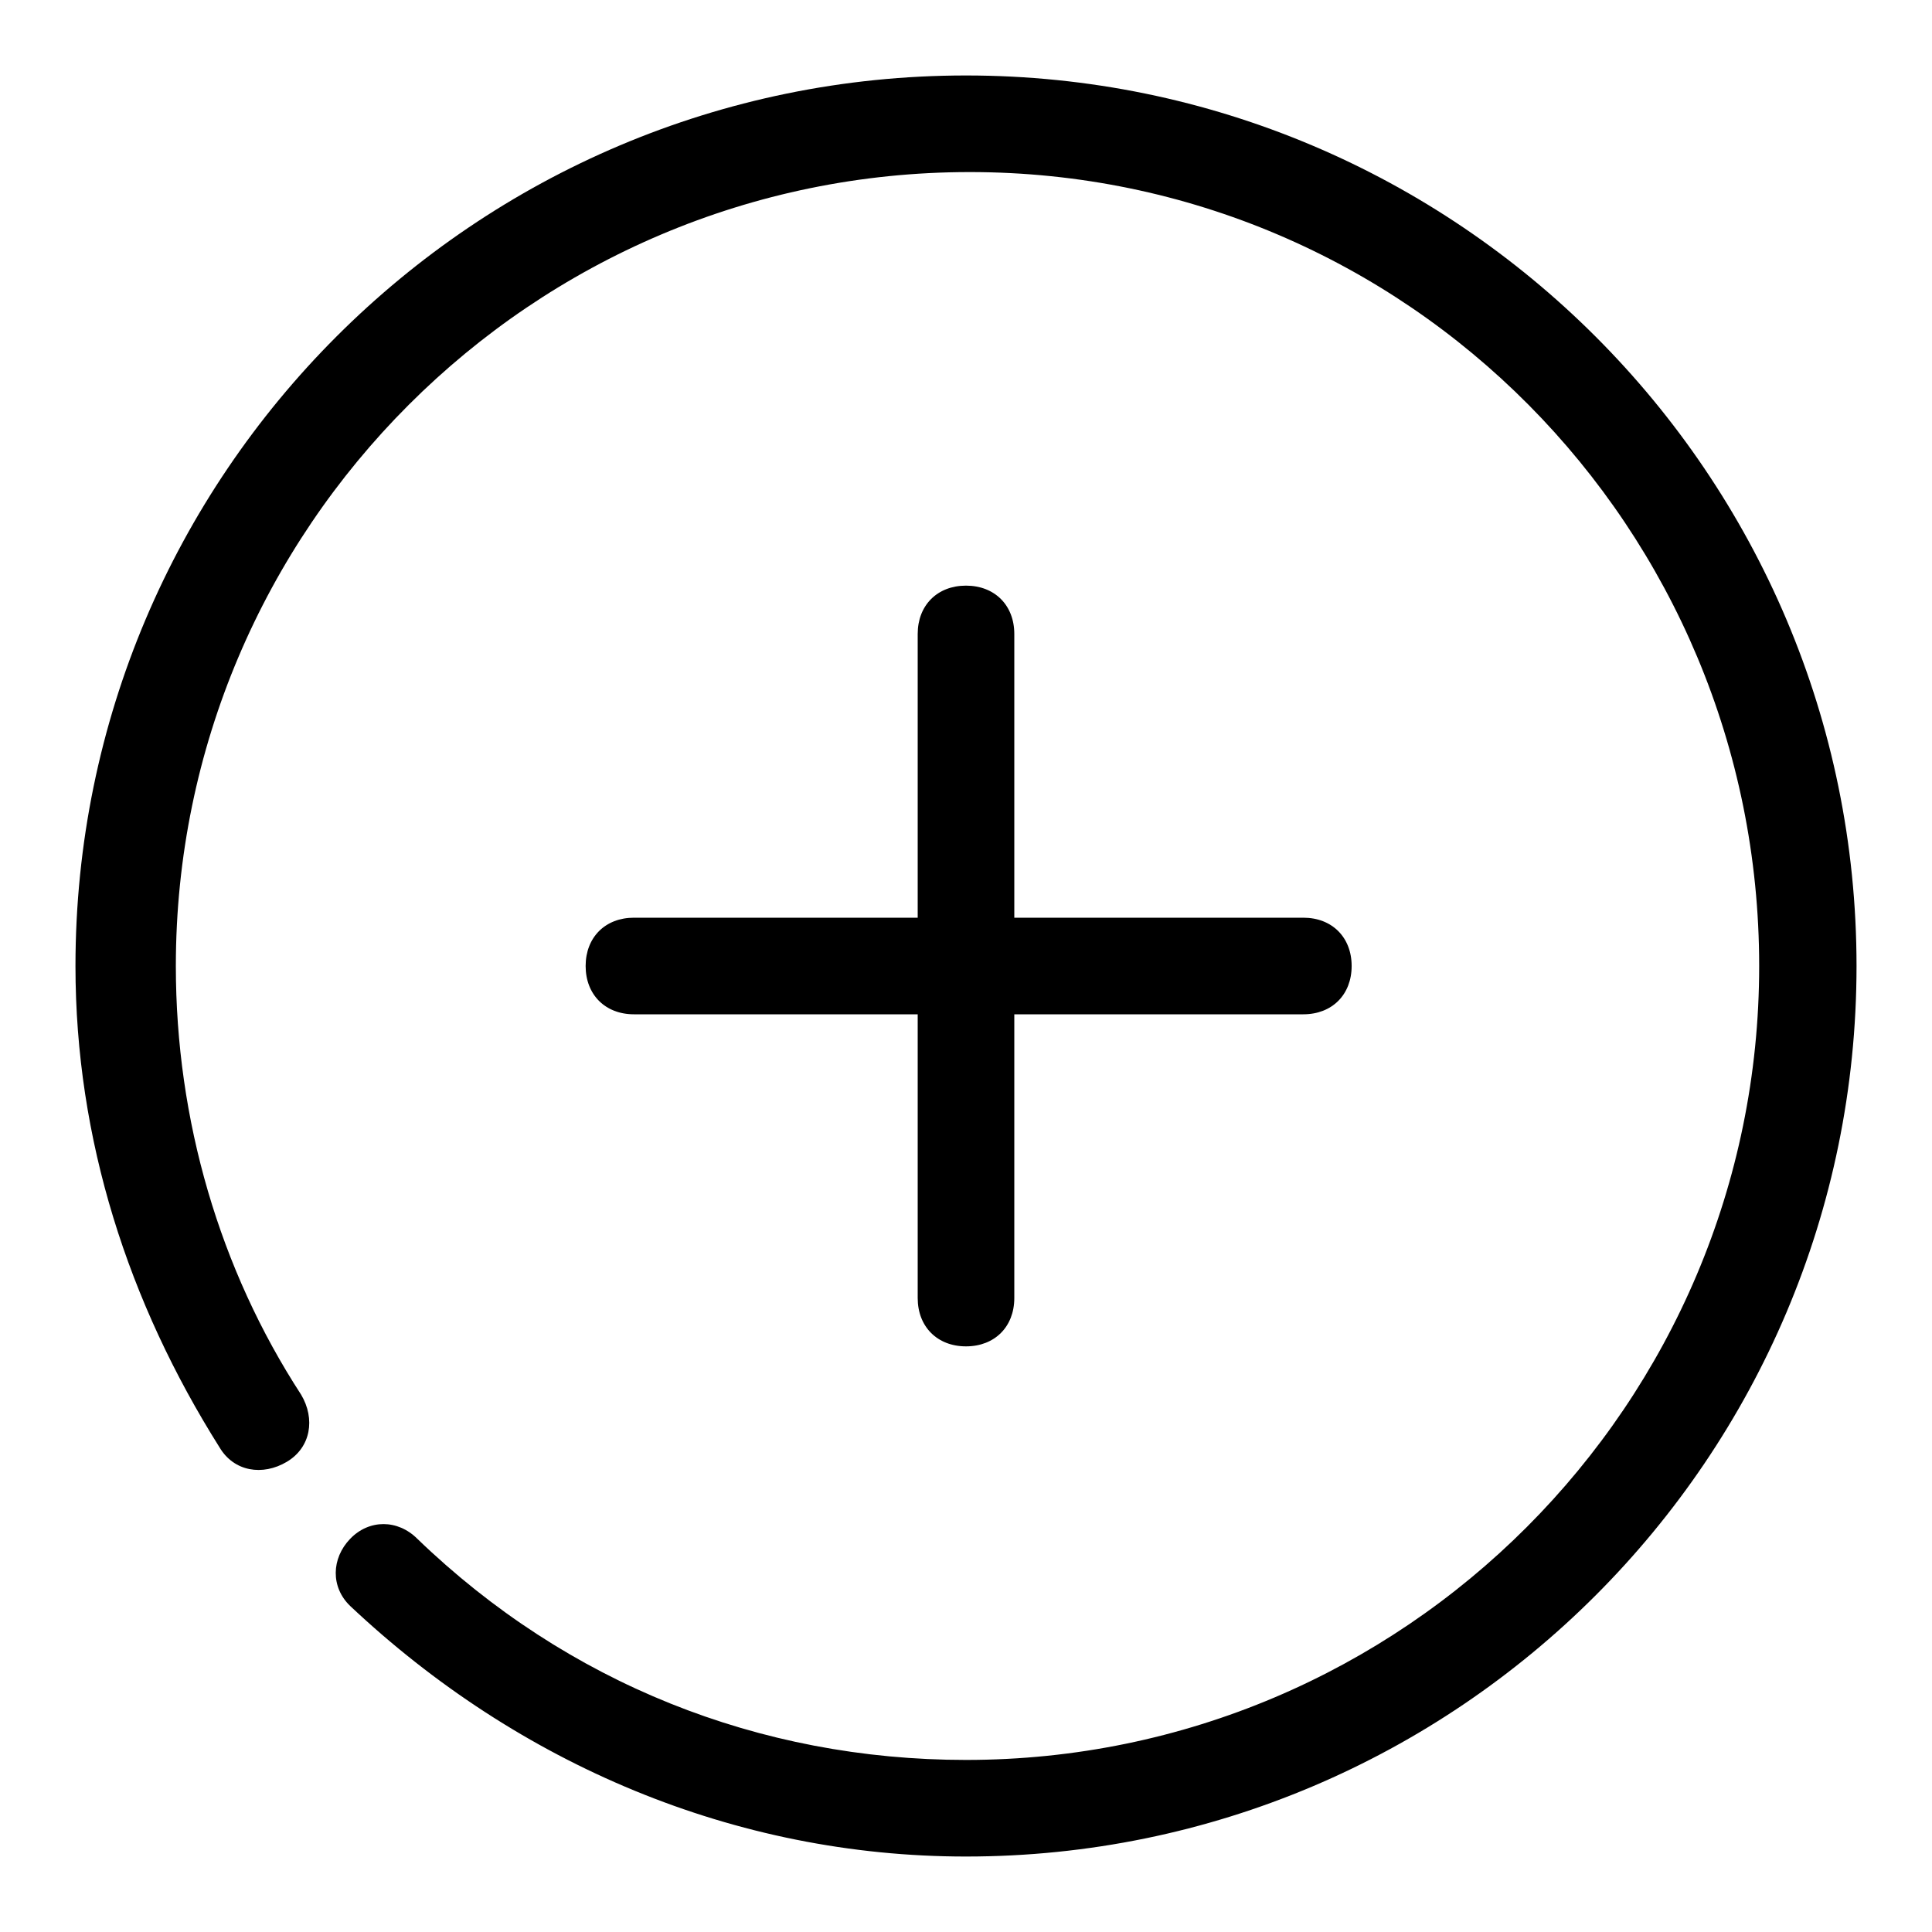
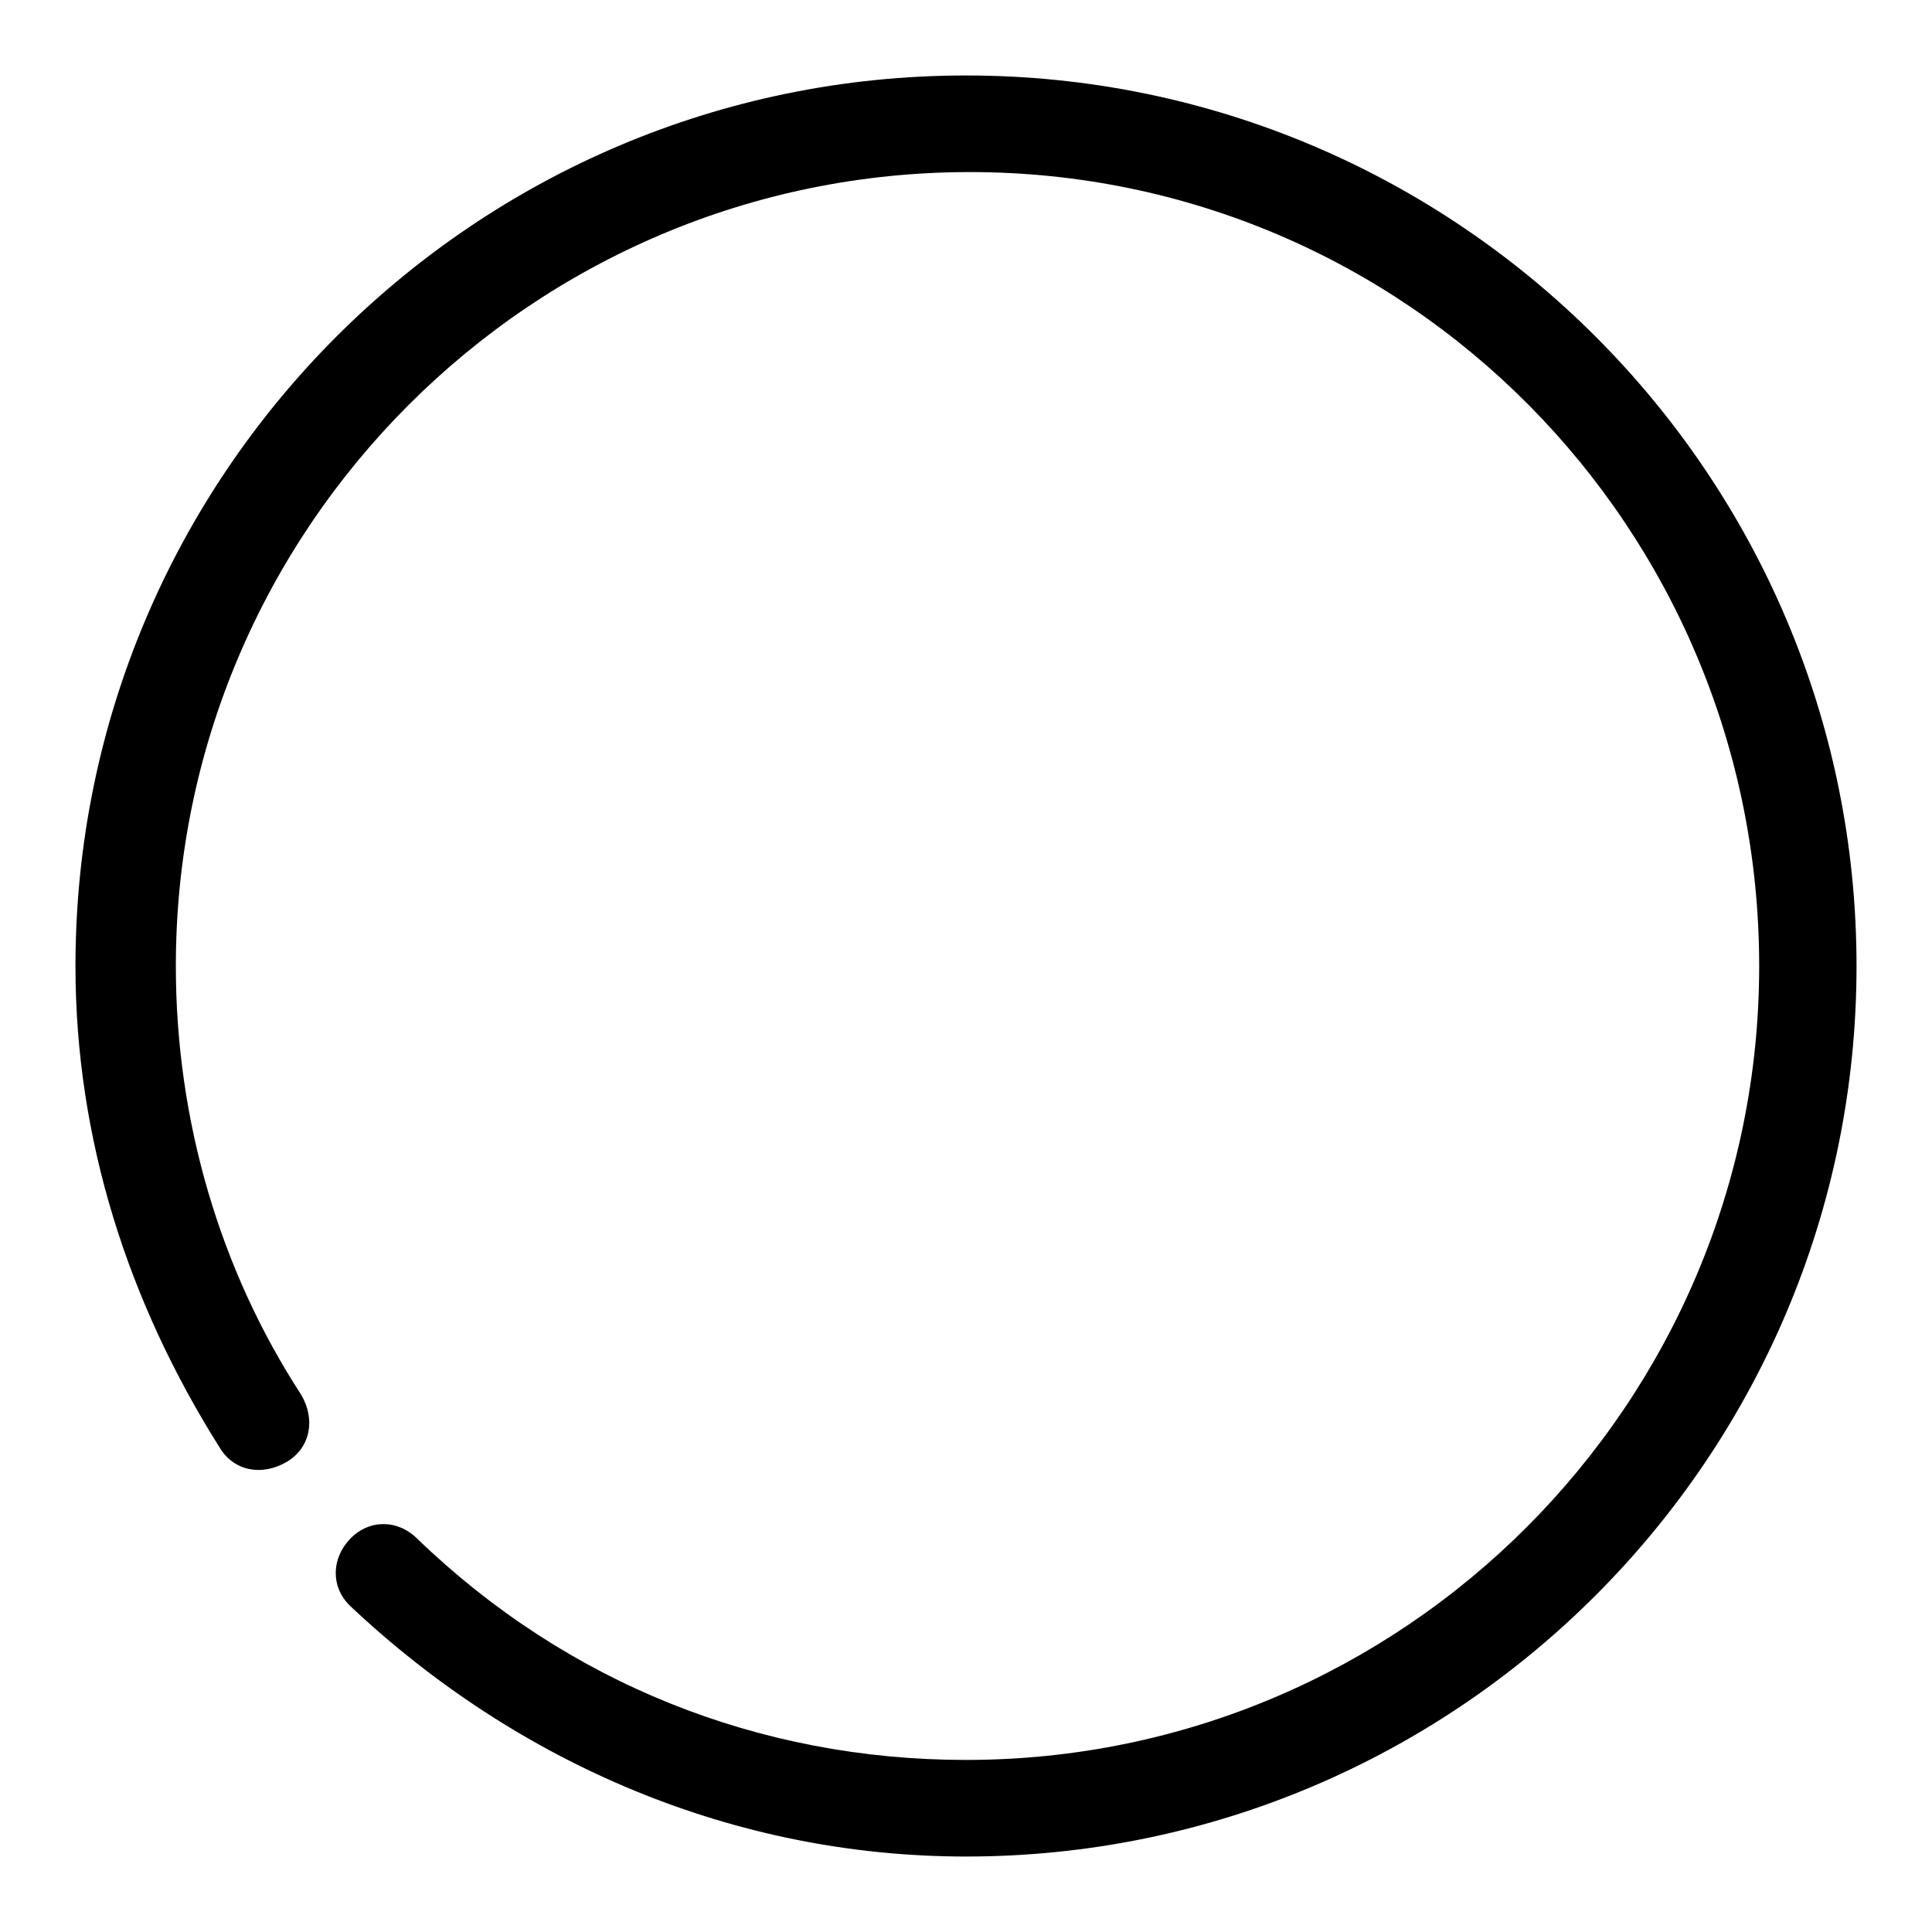
<svg xmlns="http://www.w3.org/2000/svg" version="1.1" x="0px" y="0px" viewBox="0 0 256 256" enable-background="new 0 0 256 256" xml:space="preserve">
  <g>
-     <path fill="#000000" d="M128,77.6c-3.8,0-6.4,2.6-6.4,6.4v37.6H84c-3.8,0-6.4,2.6-6.4,6.4s2.6,6.4,6.4,6.4h37.6V172 c0,3.8,2.6,6.4,6.4,6.4s6.4-2.6,6.4-6.4v-37.6h38.3c3.8,0,6.4-2.6,6.4-6.4s-2.6-6.4-6.4-6.4h-38.3V84 C134.4,80.2,131.8,77.6,128,77.6L128,77.6z" />
    <path fill="#000000" d="M29.1,191.8c1.9,3.2,5.7,3.8,8.9,1.9c3.2-1.9,3.8-5.7,1.9-8.9c-10.8-16.6-16.6-36.4-16.6-56.8 c0-58,47.2-105.2,105.2-105.2c58,0,104.6,47.2,104.6,105.2S186,233.2,128,233.2c-27.4,0-52.9-10.2-72.7-29.3 c-2.6-2.6-6.4-2.6-8.9,0s-2.6,6.4,0,8.9c22.3,21,51,33.2,81.6,33.2c65.1,0,118-52.9,118-118c0-65.1-52.9-118-118-118 C62.9,10,10,62.9,10,128C10,151,17,172.6,29.1,191.8z" />
  </g>
</svg>